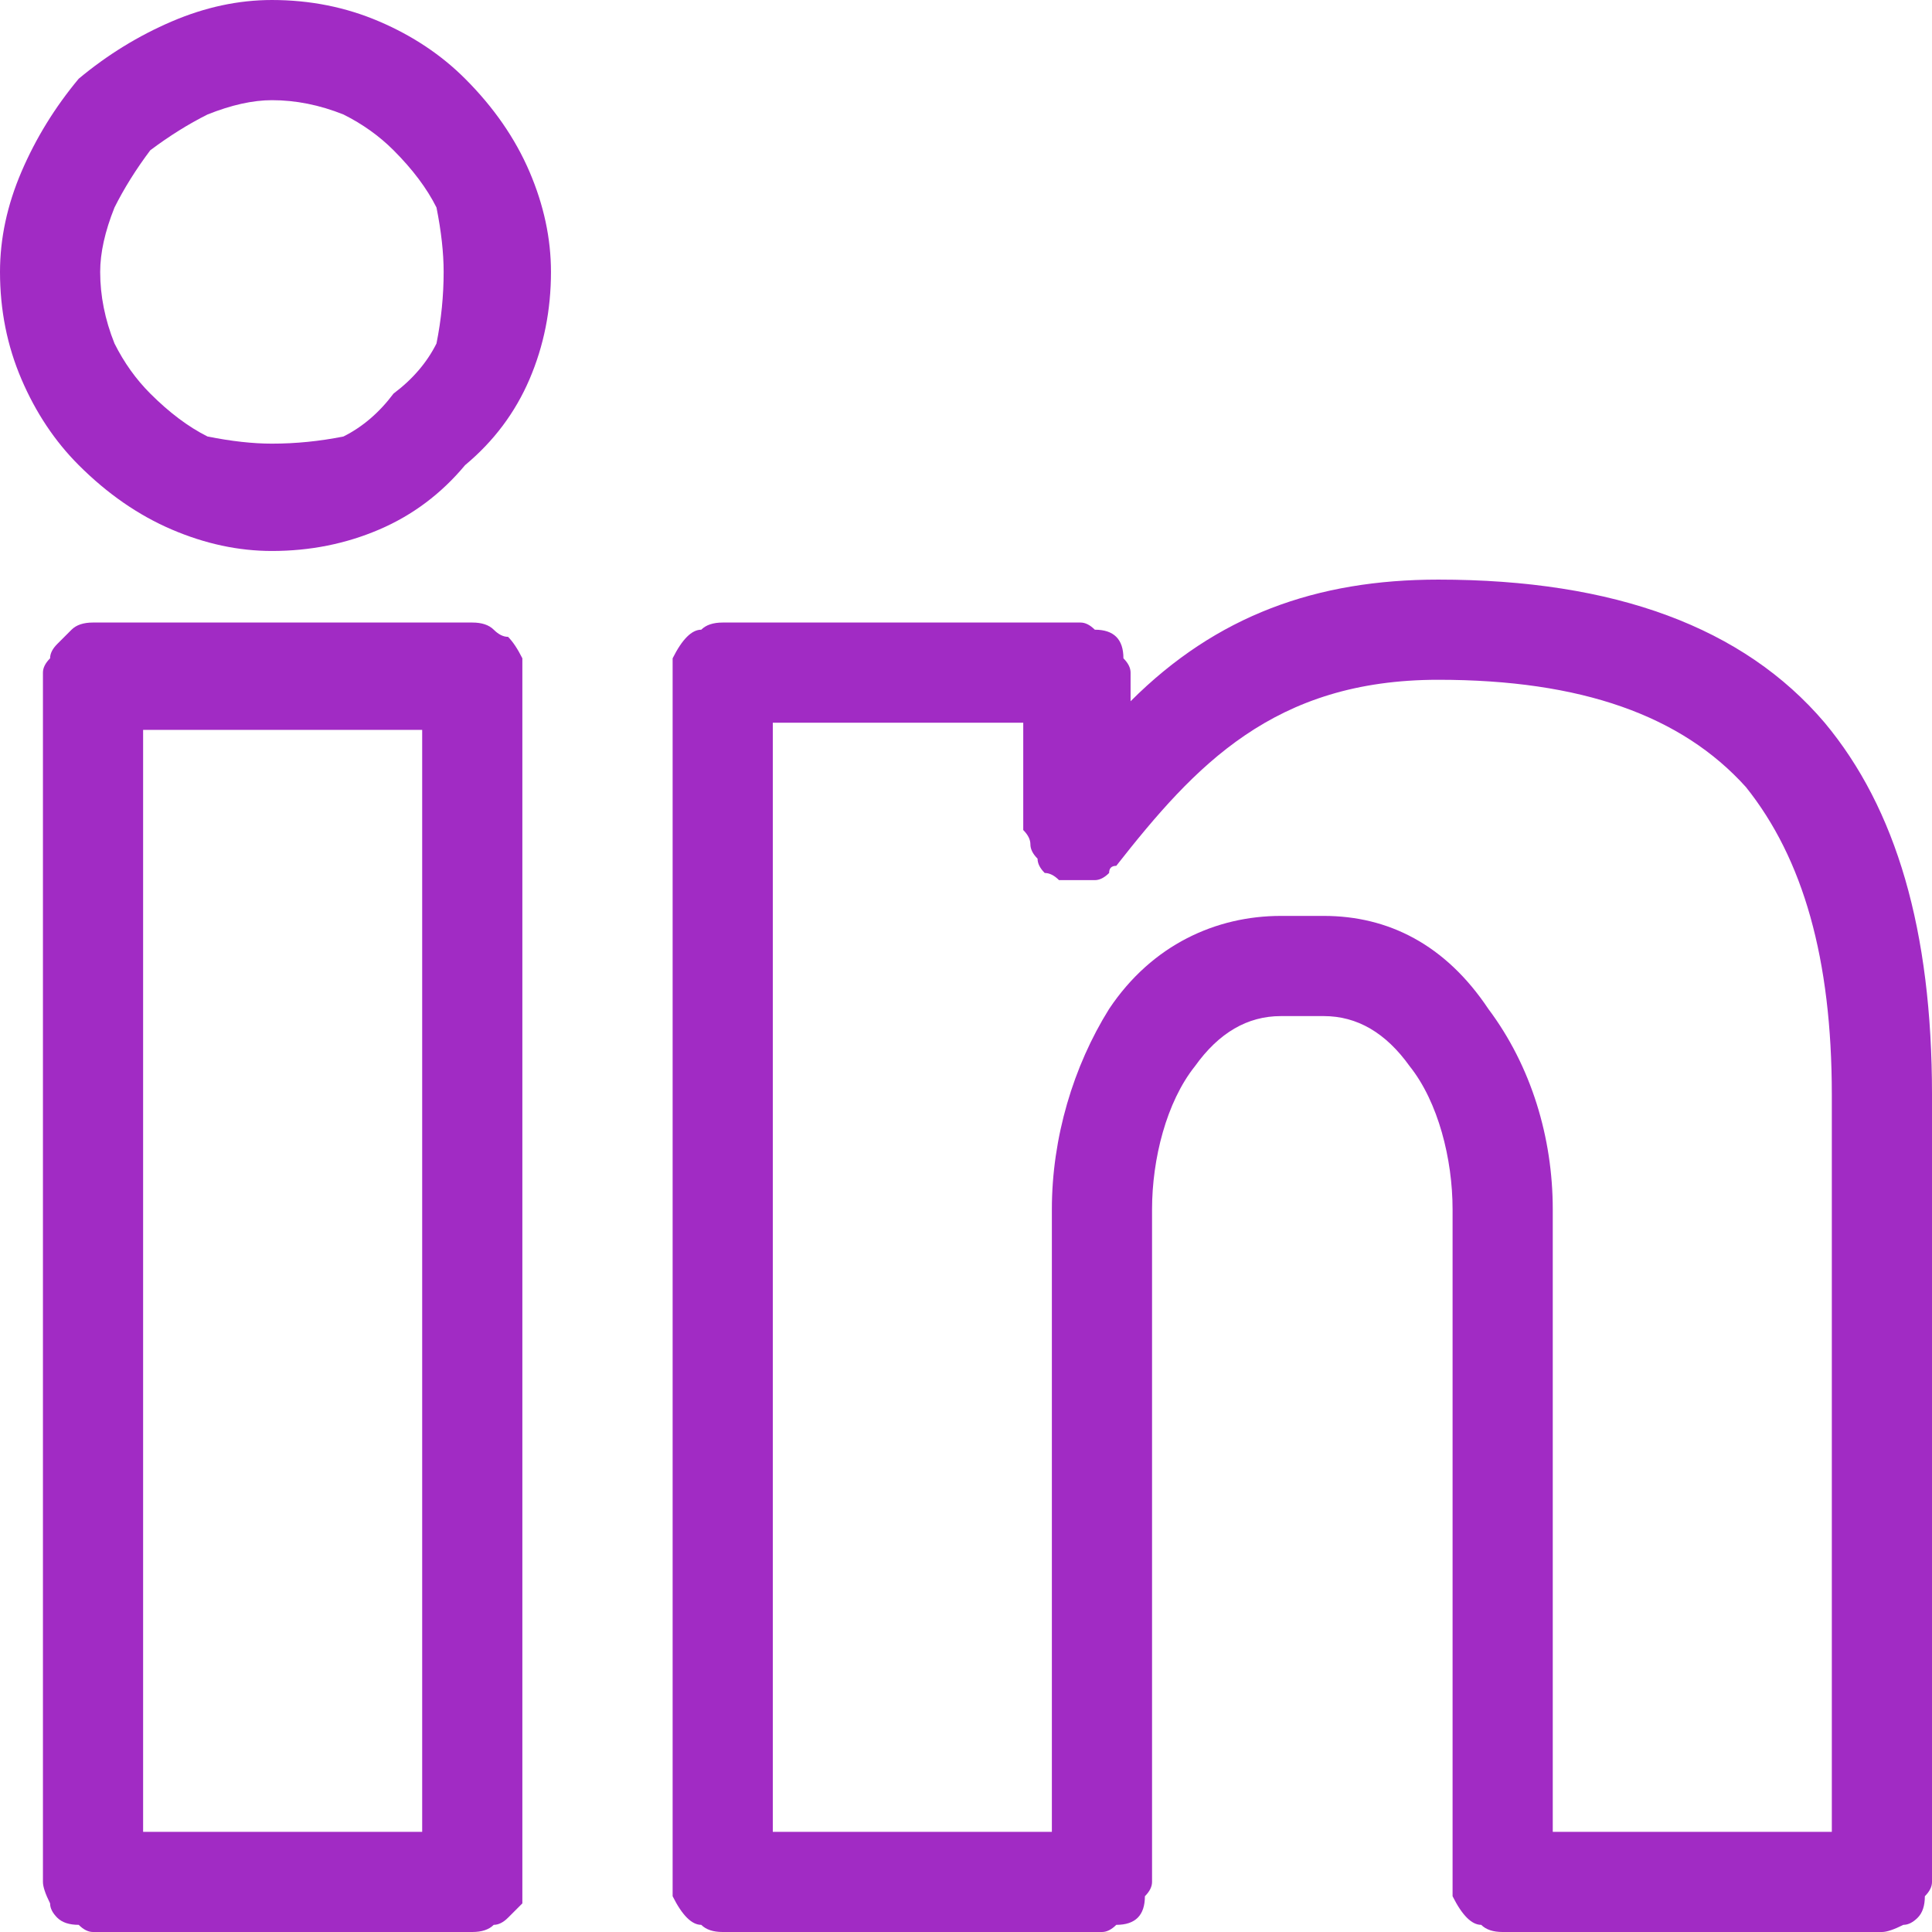
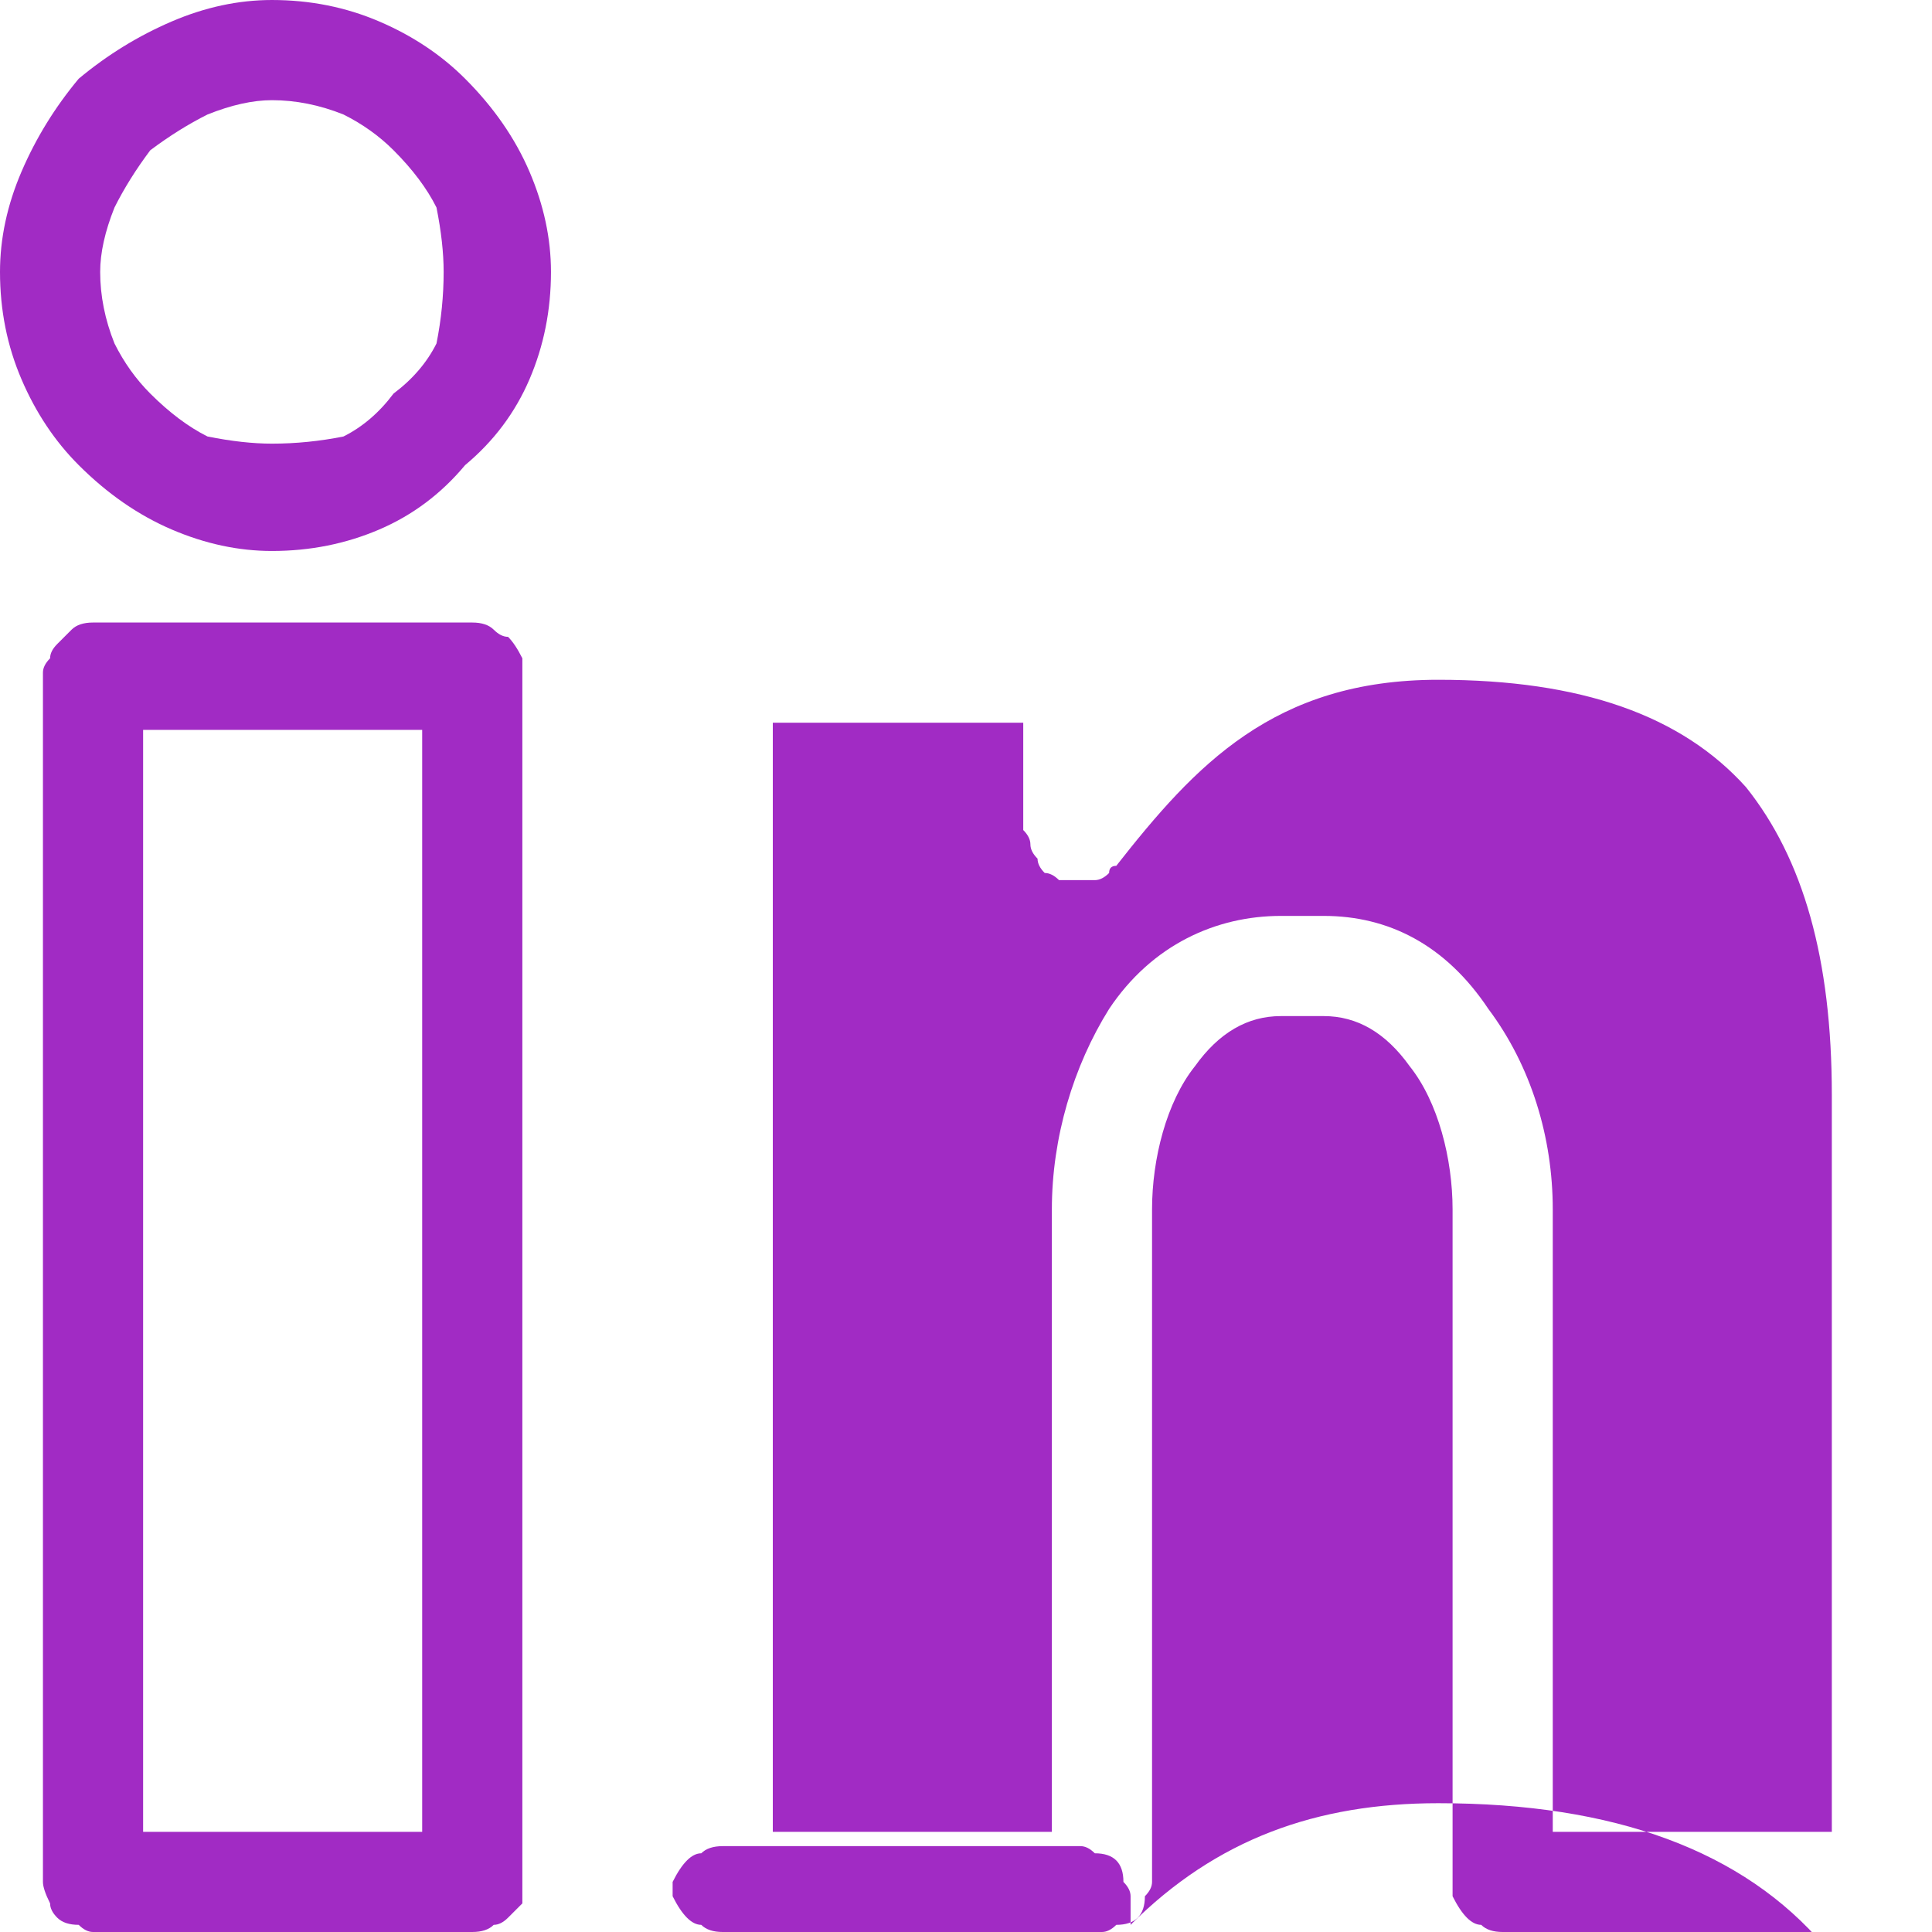
<svg xmlns="http://www.w3.org/2000/svg" version="1.2" viewBox="0 0 27 27" width="27" height="27">
  <style>.a{fill:#a12bc4}</style>
-   <path fill-rule="evenodd" class="a" d="m3.8 7.7q-0.7 0-1.4-0.3-0.7-0.3-1.3-0.9-0.5-0.5-0.8-1.2-0.3-0.7-0.3-1.5 0-0.7 0.3-1.4 0.3-0.7 0.8-1.3 0.6-0.5 1.3-0.8 0.7-0.3 1.4-0.3 0.8 0 1.5 0.3 0.7 0.3 1.2 0.8 0.6 0.6 0.9 1.3 0.3 0.7 0.3 1.4 0 0.8-0.3 1.5-0.3 0.7-0.9 1.2-0.5 0.6-1.2 0.9-0.7 0.3-1.5 0.3zm0-6.3q-0.4 0-0.9 0.2-0.4 0.2-0.8 0.5-0.3 0.4-0.5 0.8-0.2 0.5-0.2 0.9 0 0.5 0.2 1 0.2 0.4 0.5 0.7 0.4 0.4 0.8 0.6 0.5 0.1 0.9 0.1 0.5 0 1-0.1 0.4-0.2 0.7-0.6 0.4-0.3 0.6-0.7 0.1-0.5 0.1-1 0-0.4-0.1-0.9-0.2-0.4-0.6-0.8-0.3-0.3-0.7-0.5-0.5-0.2-1-0.2zm-2.5 25.6q-0.1 0-0.2-0.1-0.2 0-0.3-0.1-0.1-0.1-0.1-0.2-0.1-0.2-0.1-0.3v-16.9q0-0.1 0.1-0.2 0-0.1 0.1-0.2 0.1-0.1 0.2-0.2 0.1-0.1 0.3-0.1h5.3q0.2 0 0.3 0.1 0.1 0.1 0.2 0.1 0.1 0.1 0.2 0.3 0 0.1 0 0.2c0 0.1 0 17.1 0 17.2q-0.1 0.1-0.2 0.2-0.1 0.1-0.2 0.1-0.1 0.1-0.3 0.1zm0.7-1.4h3.9v-15.4h-3.9zm19 1.4q-0.2 0-0.3-0.1-0.1 0-0.2-0.1-0.1-0.1-0.2-0.3c0-0.1 0-9.5 0-9.6 0-0.7-0.2-1.5-0.6-2q-0.5-0.7-1.2-0.7h-0.6q-0.7 0-1.2 0.7c-0.4 0.5-0.6 1.3-0.6 2v9.4q0 0.1-0.1 0.2 0 0.2-0.1 0.3-0.1 0.1-0.3 0.1-0.1 0.1-0.2 0.1h-5.3q-0.2 0-0.3-0.1-0.1 0-0.2-0.1-0.1-0.1-0.2-0.3 0-0.1 0-0.2c0-0.1 0-17 0-17.1q0.1-0.2 0.2-0.3 0.1-0.1 0.2-0.1 0.1-0.1 0.3-0.1h5q0.1 0 0.2 0.1 0.2 0 0.3 0.1 0.1 0.1 0.1 0.3 0.1 0.1 0.1 0.2v0.4c1.2-1.2 2.6-1.7 4.3-1.7q3.7 0 5.4 2c1 1.2 1.5 2.9 1.5 5.2v11q0 0.1-0.1 0.2 0 0.2-0.1 0.3-0.1 0.1-0.2 0.1-0.2 0.1-0.3 0.1zm4.6-1.4v-10.3c0-1.9-0.4-3.3-1.2-4.3-0.9-1-2.3-1.5-4.3-1.5-2.3 0-3.4 1.2-4.5 2.6q-0.1 0-0.1 0.1-0.1 0.1-0.2 0.1-0.2 0-0.3 0-0.1 0-0.2 0-0.1-0.1-0.2-0.1-0.1-0.1-0.1-0.2-0.1-0.1-0.1-0.2 0-0.1-0.1-0.2v-1.5h-3.5v15.5h3.9v-8.7c0-1 0.3-2 0.8-2.8 0.6-0.9 1.5-1.3 2.4-1.3h0.6c0.9 0 1.7 0.4 2.3 1.3 0.6 0.8 0.9 1.8 0.9 2.8v8.7z" />
+   <path fill-rule="evenodd" class="a" d="m3.8 7.7q-0.7 0-1.4-0.3-0.7-0.3-1.3-0.9-0.5-0.5-0.8-1.2-0.3-0.7-0.3-1.5 0-0.7 0.3-1.4 0.3-0.7 0.8-1.3 0.6-0.5 1.3-0.8 0.7-0.3 1.4-0.3 0.8 0 1.5 0.3 0.7 0.3 1.2 0.8 0.6 0.6 0.9 1.3 0.3 0.7 0.3 1.4 0 0.8-0.3 1.5-0.3 0.7-0.9 1.2-0.5 0.6-1.2 0.9-0.7 0.3-1.5 0.3zm0-6.3q-0.4 0-0.9 0.2-0.4 0.2-0.8 0.5-0.3 0.4-0.5 0.8-0.2 0.5-0.2 0.9 0 0.5 0.2 1 0.2 0.4 0.5 0.7 0.4 0.4 0.8 0.6 0.5 0.1 0.9 0.1 0.5 0 1-0.1 0.4-0.2 0.7-0.6 0.4-0.3 0.6-0.7 0.1-0.5 0.1-1 0-0.4-0.1-0.9-0.2-0.4-0.6-0.8-0.3-0.3-0.7-0.5-0.5-0.2-1-0.2zm-2.5 25.6q-0.1 0-0.2-0.1-0.2 0-0.3-0.1-0.1-0.1-0.1-0.2-0.1-0.2-0.1-0.3v-16.9q0-0.1 0.1-0.2 0-0.1 0.1-0.2 0.1-0.1 0.2-0.2 0.1-0.1 0.3-0.1h5.3q0.2 0 0.3 0.1 0.1 0.1 0.2 0.1 0.1 0.1 0.2 0.3 0 0.1 0 0.2c0 0.1 0 17.1 0 17.2q-0.1 0.1-0.2 0.2-0.1 0.1-0.2 0.1-0.1 0.1-0.3 0.1zm0.7-1.4h3.9v-15.4h-3.9zm19 1.4q-0.2 0-0.3-0.1-0.1 0-0.2-0.1-0.1-0.1-0.2-0.3c0-0.1 0-9.5 0-9.6 0-0.7-0.2-1.5-0.6-2q-0.5-0.7-1.2-0.7h-0.6q-0.7 0-1.2 0.7c-0.4 0.5-0.6 1.3-0.6 2v9.4q0 0.1-0.1 0.2 0 0.2-0.1 0.3-0.1 0.1-0.3 0.1-0.1 0.1-0.2 0.1h-5.3q-0.2 0-0.3-0.1-0.1 0-0.2-0.1-0.1-0.1-0.2-0.3 0-0.1 0-0.2q0.1-0.2 0.2-0.3 0.1-0.1 0.2-0.1 0.1-0.1 0.3-0.1h5q0.1 0 0.2 0.1 0.2 0 0.3 0.1 0.1 0.1 0.1 0.3 0.1 0.1 0.1 0.2v0.4c1.2-1.2 2.6-1.7 4.3-1.7q3.7 0 5.4 2c1 1.2 1.5 2.9 1.5 5.2v11q0 0.1-0.1 0.2 0 0.2-0.1 0.3-0.1 0.1-0.2 0.1-0.2 0.1-0.3 0.1zm4.6-1.4v-10.3c0-1.9-0.4-3.3-1.2-4.3-0.9-1-2.3-1.5-4.3-1.5-2.3 0-3.4 1.2-4.5 2.6q-0.1 0-0.1 0.1-0.1 0.1-0.2 0.1-0.2 0-0.3 0-0.1 0-0.2 0-0.1-0.1-0.2-0.1-0.1-0.1-0.1-0.2-0.1-0.1-0.1-0.2 0-0.1-0.1-0.2v-1.5h-3.5v15.5h3.9v-8.7c0-1 0.3-2 0.8-2.8 0.6-0.9 1.5-1.3 2.4-1.3h0.6c0.9 0 1.7 0.4 2.3 1.3 0.6 0.8 0.9 1.8 0.9 2.8v8.7z" />
</svg>